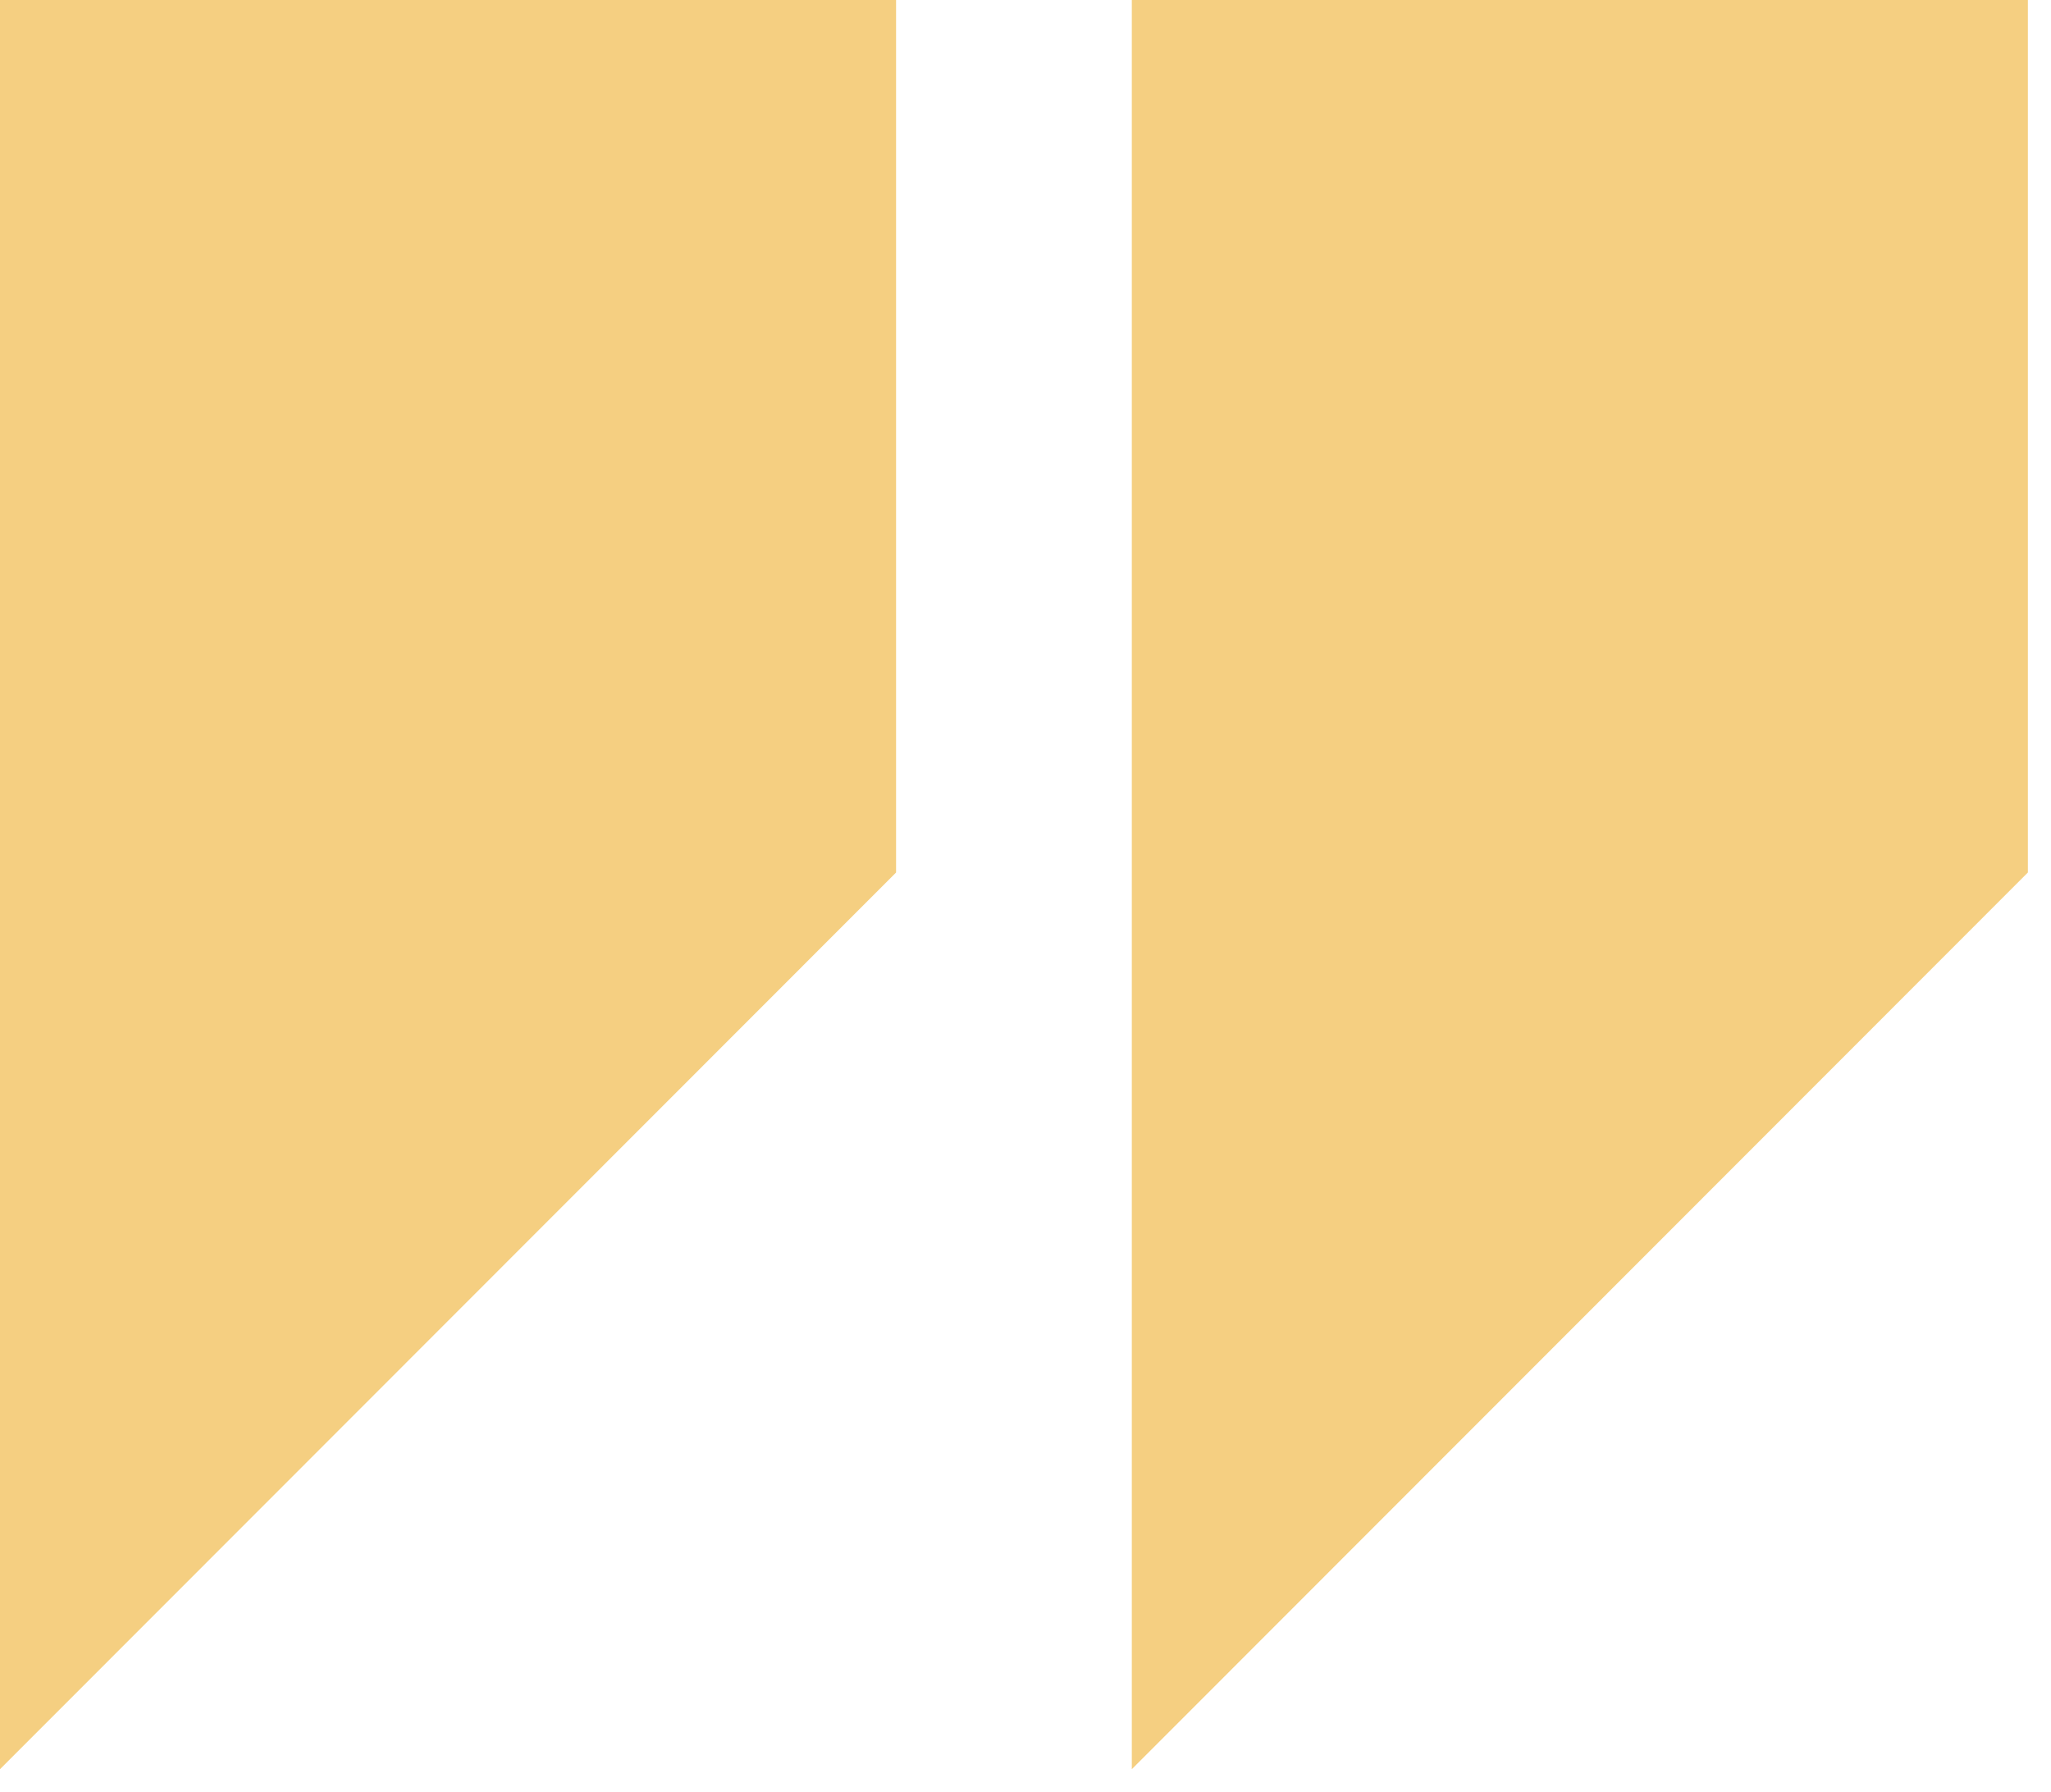
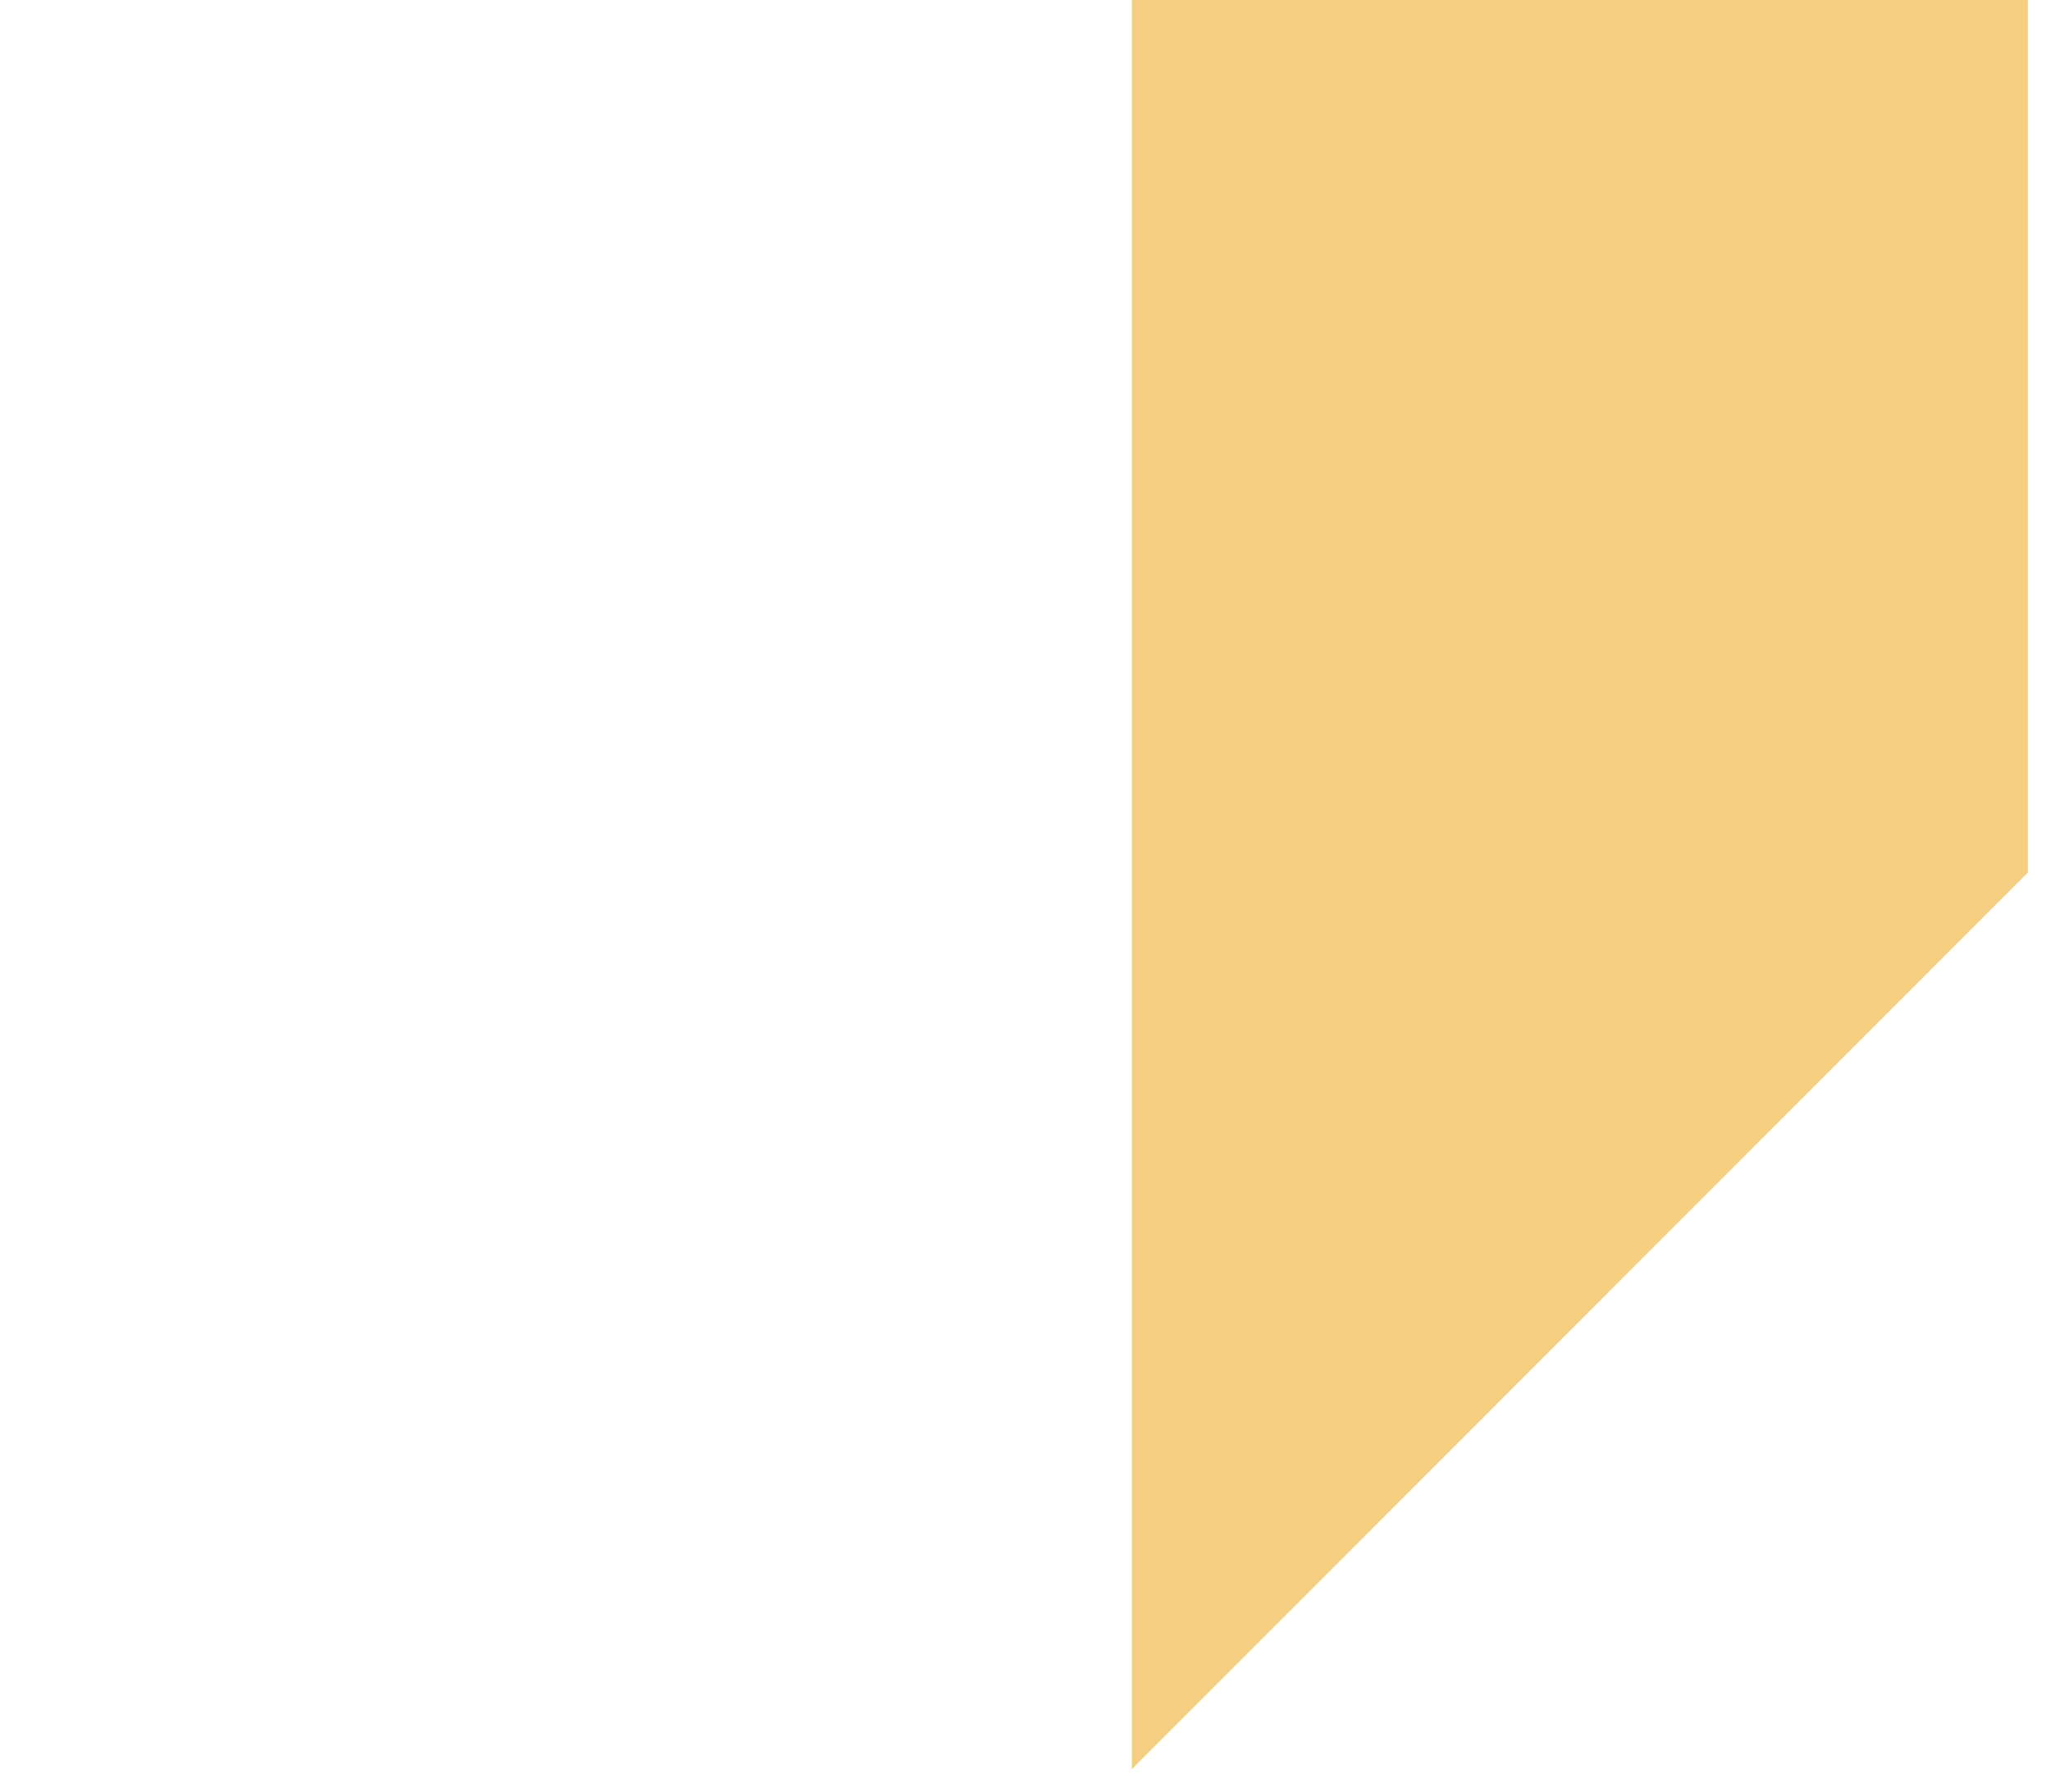
<svg xmlns="http://www.w3.org/2000/svg" width="87" height="76" viewBox="0 0 87 76" fill="none">
-   <path d="M0 -0.003H38.01V37.005L0 75.036V-0.003Z" fill="#F5CF81" />
-   <path d="M48.01 -0.003H86.019V37.005L48.01 75.036V-0.003Z" fill="#F5CF81" />
+   <path d="M48.01 -0.003H86.019V37.005L48.01 75.036Z" fill="#F5CF81" />
</svg>